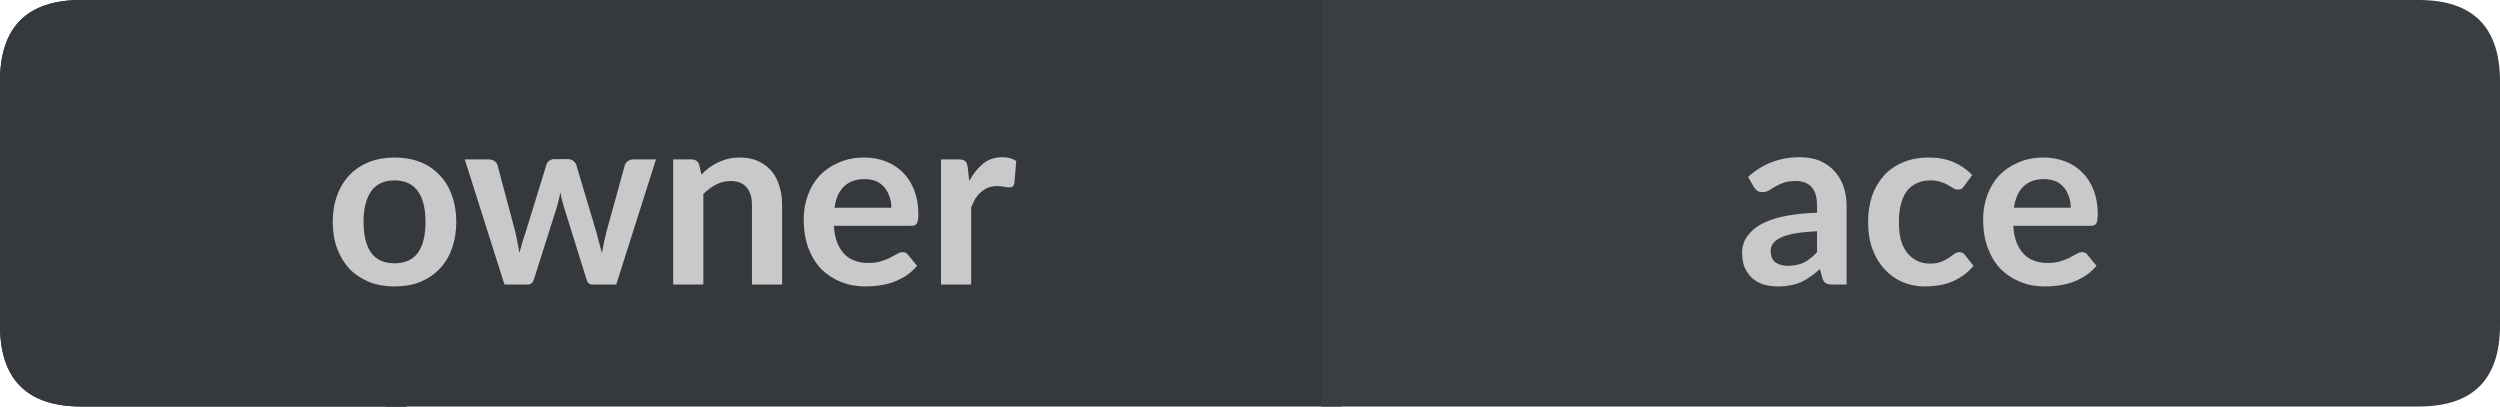
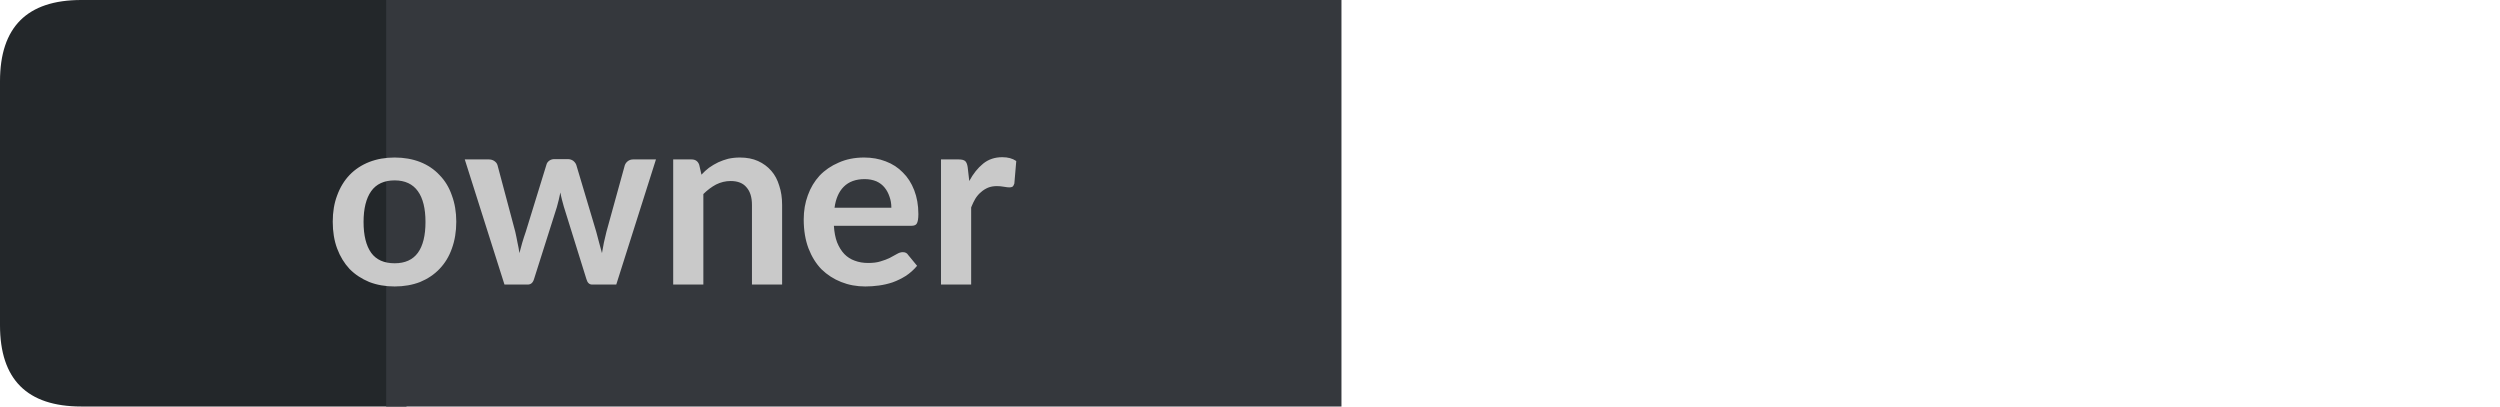
<svg xmlns="http://www.w3.org/2000/svg" width="123px" height="20px" viewBox="0 0 123 20" version="1.1">
  <g id="surface1">
    <path style=" stroke:none;fill-rule:nonzero;fill:rgb(13.725%,15.294%,16.471%);fill-opacity:1;" d="M 4 0 L 20 0 L 20 20 L 4 20 C 1.332 20 0 18.668 0 16 L 0 4 C 0 1.332 1.332 0 4 0 Z M 4 0 " />
    <path style=" stroke:none;fill-rule:nonzero;fill:rgb(20.784%,21.961%,23.922%);fill-opacity:1;" d="M 19 0 L 66 0 L 66 20 L 19 20 Z M 19 0 " />
-     <path style=" stroke:none;fill-rule:nonzero;fill:rgb(22.745%,24.314%,25.882%);fill-opacity:1;" d="M 65 0 L 119 0 C 121.668 0 123 1.332 123 4 L 123 16 C 123 18.668 121.668 20 119 20 L 65 20 Z M 65 0 " />
-     <path style=" stroke:none;fill-rule:nonzero;fill:rgb(20.784%,21.961%,23.922%);fill-opacity:1;" d="M 4 0 L 20 0 L 20 20 L 4 20 C 1.332 20 0 18.668 0 16 L 0 4 C 0 1.332 1.332 0 4 0 Z M 4 0 " />
    <path style=" stroke:none;fill-rule:nonzero;fill:rgb(78.824%,78.824%,78.824%);fill-opacity:1;" d="M 19.418 7.75 C 19.875 7.75 20.293 7.824 20.668 7.969 C 21.043 8.117 21.359 8.328 21.621 8.609 C 21.891 8.883 22.094 9.215 22.23 9.609 C 22.375 9.996 22.449 10.43 22.449 10.906 C 22.449 11.398 22.375 11.84 22.23 12.234 C 22.094 12.621 21.891 12.953 21.621 13.234 C 21.359 13.508 21.043 13.719 20.668 13.875 C 20.293 14.02 19.875 14.094 19.418 14.094 C 18.957 14.094 18.543 14.02 18.168 13.875 C 17.793 13.719 17.469 13.508 17.199 13.234 C 16.938 12.953 16.734 12.621 16.59 12.234 C 16.441 11.84 16.371 11.398 16.371 10.906 C 16.371 10.43 16.441 9.996 16.59 9.609 C 16.734 9.215 16.938 8.883 17.199 8.609 C 17.469 8.328 17.793 8.117 18.168 7.969 C 18.543 7.824 18.957 7.75 19.418 7.75 Z M 19.418 12.953 C 19.926 12.953 20.309 12.781 20.559 12.438 C 20.809 12.094 20.934 11.59 20.934 10.922 C 20.934 10.258 20.809 9.75 20.559 9.406 C 20.309 9.055 19.926 8.875 19.418 8.875 C 18.895 8.875 18.512 9.055 18.262 9.406 C 18.012 9.762 17.887 10.266 17.887 10.922 C 17.887 11.578 18.012 12.086 18.262 12.438 C 18.512 12.781 18.895 12.953 19.418 12.953 Z M 32.273 7.844 L 30.32 14 L 29.133 14 C 28.996 14 28.902 13.914 28.852 13.734 L 27.742 10.172 C 27.711 10.059 27.68 9.945 27.648 9.828 C 27.617 9.703 27.59 9.586 27.57 9.469 C 27.547 9.586 27.523 9.703 27.492 9.828 C 27.461 9.953 27.43 10.074 27.398 10.188 L 26.273 13.734 C 26.219 13.914 26.117 14 25.961 14 L 24.82 14 L 22.867 7.844 L 24.055 7.844 C 24.156 7.844 24.246 7.871 24.32 7.922 C 24.402 7.977 24.453 8.043 24.477 8.125 L 25.352 11.406 C 25.391 11.586 25.43 11.762 25.461 11.938 C 25.5 12.105 25.531 12.277 25.555 12.453 C 25.605 12.277 25.652 12.105 25.695 11.938 C 25.746 11.762 25.805 11.586 25.867 11.406 L 26.883 8.109 C 26.902 8.027 26.949 7.961 27.023 7.906 C 27.094 7.855 27.18 7.828 27.273 7.828 L 27.93 7.828 C 28.031 7.828 28.121 7.855 28.195 7.906 C 28.266 7.961 28.32 8.027 28.352 8.109 L 29.336 11.406 C 29.387 11.586 29.434 11.762 29.477 11.938 C 29.527 12.117 29.574 12.289 29.617 12.453 C 29.668 12.121 29.742 11.773 29.836 11.406 L 30.742 8.125 C 30.773 8.043 30.824 7.977 30.898 7.922 C 30.969 7.871 31.055 7.844 31.148 7.844 Z M 34.512 8.594 C 34.625 8.469 34.75 8.355 34.887 8.25 C 35.031 8.148 35.184 8.059 35.34 7.984 C 35.496 7.914 35.656 7.855 35.824 7.812 C 36 7.773 36.191 7.75 36.402 7.75 C 36.746 7.75 37.043 7.809 37.293 7.922 C 37.551 8.039 37.77 8.199 37.949 8.406 C 38.125 8.605 38.254 8.852 38.34 9.141 C 38.434 9.422 38.48 9.734 38.48 10.078 L 38.48 14 L 36.996 14 L 36.996 10.078 C 36.996 9.703 36.906 9.418 36.73 9.219 C 36.562 9.012 36.301 8.906 35.949 8.906 C 35.699 8.906 35.457 8.965 35.23 9.078 C 35.012 9.195 34.801 9.352 34.605 9.547 L 34.605 14 L 33.121 14 L 33.121 7.844 L 34.027 7.844 C 34.215 7.844 34.34 7.934 34.402 8.109 Z M 43.855 10.219 C 43.855 10.023 43.824 9.84 43.762 9.672 C 43.707 9.508 43.629 9.359 43.527 9.234 C 43.422 9.102 43.285 8.996 43.121 8.922 C 42.953 8.852 42.762 8.812 42.543 8.812 C 42.105 8.812 41.762 8.938 41.512 9.188 C 41.27 9.43 41.121 9.773 41.059 10.219 Z M 41.027 11.109 C 41.047 11.422 41.098 11.695 41.184 11.922 C 41.277 12.152 41.395 12.344 41.543 12.5 C 41.688 12.648 41.859 12.758 42.059 12.828 C 42.254 12.902 42.473 12.938 42.715 12.938 C 42.953 12.938 43.156 12.914 43.324 12.859 C 43.5 12.809 43.652 12.75 43.777 12.688 C 43.91 12.617 44.027 12.555 44.121 12.5 C 44.223 12.438 44.324 12.406 44.418 12.406 C 44.543 12.406 44.629 12.453 44.684 12.547 L 45.121 13.078 C 44.953 13.277 44.766 13.445 44.559 13.578 C 44.359 13.703 44.145 13.809 43.918 13.891 C 43.699 13.965 43.473 14.016 43.246 14.047 C 43.016 14.078 42.793 14.094 42.574 14.094 C 42.145 14.094 41.75 14.02 41.387 13.875 C 41.02 13.73 40.699 13.523 40.418 13.25 C 40.145 12.969 39.934 12.625 39.777 12.219 C 39.621 11.805 39.543 11.328 39.543 10.797 C 39.543 10.371 39.609 9.977 39.746 9.609 C 39.879 9.234 40.074 8.914 40.324 8.641 C 40.582 8.371 40.895 8.156 41.262 8 C 41.625 7.836 42.043 7.75 42.512 7.75 C 42.895 7.75 43.25 7.812 43.574 7.938 C 43.906 8.062 44.188 8.246 44.418 8.484 C 44.656 8.715 44.844 9.008 44.98 9.359 C 45.113 9.703 45.184 10.094 45.184 10.531 C 45.184 10.762 45.156 10.918 45.105 11 C 45.062 11.074 44.973 11.109 44.84 11.109 Z M 47.688 8.906 C 47.883 8.543 48.113 8.258 48.375 8.047 C 48.633 7.84 48.945 7.734 49.312 7.734 C 49.594 7.734 49.82 7.797 50 7.922 L 49.906 9.031 C 49.883 9.105 49.852 9.156 49.812 9.188 C 49.77 9.211 49.719 9.219 49.656 9.219 C 49.602 9.219 49.516 9.211 49.391 9.188 C 49.273 9.168 49.16 9.156 49.047 9.156 C 48.879 9.156 48.734 9.184 48.609 9.234 C 48.484 9.289 48.367 9.359 48.266 9.453 C 48.16 9.539 48.066 9.648 47.984 9.781 C 47.91 9.906 47.844 10.047 47.781 10.203 L 47.781 14 L 46.297 14 L 46.297 7.844 L 47.172 7.844 C 47.316 7.844 47.422 7.871 47.484 7.922 C 47.547 7.977 47.586 8.074 47.609 8.219 Z M 15.965 2.156 " />
-     <path style=" stroke:none;fill-rule:nonzero;fill:rgb(78.824%,78.824%,78.824%);fill-opacity:1;" d="M 89.398 11.375 C 88.969 11.398 88.609 11.434 88.32 11.484 C 88.027 11.539 87.793 11.605 87.617 11.688 C 87.438 11.773 87.309 11.871 87.227 11.984 C 87.152 12.102 87.117 12.219 87.117 12.344 C 87.117 12.605 87.195 12.793 87.352 12.906 C 87.508 13.023 87.711 13.078 87.961 13.078 C 88.262 13.078 88.523 13.027 88.742 12.922 C 88.969 12.809 89.188 12.637 89.398 12.406 Z M 86.008 8.703 C 86.715 8.059 87.562 7.734 88.555 7.734 C 88.918 7.734 89.242 7.793 89.523 7.906 C 89.805 8.023 90.043 8.188 90.242 8.406 C 90.438 8.617 90.59 8.867 90.695 9.156 C 90.797 9.449 90.852 9.766 90.852 10.109 L 90.852 14 L 90.18 14 C 90.031 14 89.918 13.98 89.836 13.938 C 89.762 13.898 89.703 13.812 89.664 13.688 L 89.539 13.234 C 89.383 13.383 89.227 13.508 89.07 13.609 C 88.922 13.715 88.773 13.805 88.617 13.875 C 88.461 13.949 88.289 14 88.102 14.031 C 87.922 14.07 87.727 14.094 87.508 14.094 C 87.246 14.094 87 14.062 86.773 14 C 86.555 13.93 86.367 13.824 86.211 13.688 C 86.055 13.543 85.93 13.367 85.836 13.156 C 85.75 12.949 85.711 12.703 85.711 12.422 C 85.711 12.266 85.734 12.117 85.789 11.969 C 85.84 11.812 85.922 11.668 86.039 11.531 C 86.152 11.387 86.305 11.25 86.492 11.125 C 86.688 11 86.922 10.891 87.195 10.797 C 87.465 10.703 87.781 10.633 88.148 10.578 C 88.512 10.516 88.93 10.48 89.398 10.469 L 89.398 10.109 C 89.398 9.703 89.309 9.402 89.133 9.203 C 88.953 9.008 88.699 8.906 88.367 8.906 C 88.125 8.906 87.93 8.934 87.773 8.984 C 87.617 9.039 87.477 9.102 87.352 9.172 C 87.234 9.246 87.125 9.312 87.023 9.375 C 86.93 9.43 86.824 9.453 86.711 9.453 C 86.605 9.453 86.516 9.43 86.445 9.375 C 86.371 9.312 86.312 9.246 86.273 9.172 Z M 96.645 9.141 C 96.602 9.203 96.559 9.25 96.52 9.281 C 96.477 9.312 96.414 9.328 96.332 9.328 C 96.258 9.328 96.184 9.309 96.113 9.266 C 96.039 9.215 95.949 9.164 95.848 9.109 C 95.754 9.047 95.633 8.996 95.488 8.953 C 95.352 8.902 95.184 8.875 94.988 8.875 C 94.727 8.875 94.496 8.922 94.301 9.016 C 94.102 9.109 93.934 9.246 93.801 9.422 C 93.676 9.602 93.582 9.812 93.52 10.062 C 93.457 10.312 93.426 10.594 93.426 10.906 C 93.426 11.242 93.457 11.539 93.52 11.797 C 93.59 12.047 93.695 12.262 93.832 12.438 C 93.965 12.605 94.129 12.734 94.316 12.828 C 94.504 12.922 94.711 12.969 94.941 12.969 C 95.18 12.969 95.371 12.938 95.52 12.875 C 95.664 12.812 95.785 12.75 95.879 12.688 C 95.98 12.617 96.07 12.555 96.145 12.5 C 96.227 12.438 96.309 12.406 96.395 12.406 C 96.52 12.406 96.613 12.453 96.676 12.547 L 97.098 13.078 C 96.93 13.277 96.746 13.445 96.551 13.578 C 96.363 13.703 96.164 13.809 95.957 13.891 C 95.758 13.965 95.551 14.016 95.332 14.047 C 95.113 14.078 94.895 14.094 94.676 14.094 C 94.301 14.094 93.941 14.02 93.598 13.875 C 93.262 13.73 92.973 13.523 92.723 13.25 C 92.473 12.98 92.273 12.652 92.129 12.266 C 91.98 11.871 91.91 11.418 91.91 10.906 C 91.91 10.461 91.973 10.043 92.098 9.656 C 92.23 9.273 92.426 8.938 92.676 8.656 C 92.926 8.375 93.23 8.156 93.598 8 C 93.973 7.836 94.402 7.75 94.895 7.75 C 95.352 7.75 95.754 7.824 96.098 7.969 C 96.449 8.117 96.762 8.328 97.035 8.609 Z M 101.883 10.219 C 101.883 10.023 101.852 9.84 101.789 9.672 C 101.734 9.508 101.656 9.359 101.555 9.234 C 101.449 9.102 101.312 8.996 101.148 8.922 C 100.98 8.852 100.789 8.812 100.57 8.812 C 100.133 8.812 99.789 8.938 99.539 9.188 C 99.297 9.43 99.148 9.773 99.086 10.219 Z M 99.055 11.109 C 99.074 11.422 99.125 11.695 99.211 11.922 C 99.305 12.152 99.422 12.344 99.57 12.5 C 99.715 12.648 99.887 12.758 100.086 12.828 C 100.281 12.902 100.5 12.938 100.742 12.938 C 100.98 12.938 101.184 12.914 101.352 12.859 C 101.527 12.809 101.68 12.75 101.805 12.688 C 101.938 12.617 102.055 12.555 102.148 12.5 C 102.25 12.438 102.352 12.406 102.445 12.406 C 102.57 12.406 102.656 12.453 102.711 12.547 L 103.148 13.078 C 102.98 13.277 102.793 13.445 102.586 13.578 C 102.387 13.703 102.172 13.809 101.945 13.891 C 101.727 13.965 101.5 14.016 101.273 14.047 C 101.043 14.078 100.82 14.094 100.602 14.094 C 100.172 14.094 99.777 14.02 99.414 13.875 C 99.047 13.73 98.727 13.523 98.445 13.25 C 98.172 12.969 97.961 12.625 97.805 12.219 C 97.648 11.805 97.57 11.328 97.57 10.797 C 97.57 10.371 97.637 9.977 97.773 9.609 C 97.906 9.234 98.102 8.914 98.352 8.641 C 98.609 8.371 98.922 8.156 99.289 8 C 99.652 7.836 100.07 7.75 100.539 7.75 C 100.922 7.75 101.277 7.812 101.602 7.938 C 101.934 8.062 102.215 8.246 102.445 8.484 C 102.684 8.715 102.871 9.008 103.008 9.359 C 103.141 9.703 103.211 10.094 103.211 10.531 C 103.211 10.762 103.184 10.918 103.133 11 C 103.09 11.074 103 11.109 102.867 11.109 Z M 85.414 2.156 " />
  </g>
</svg>